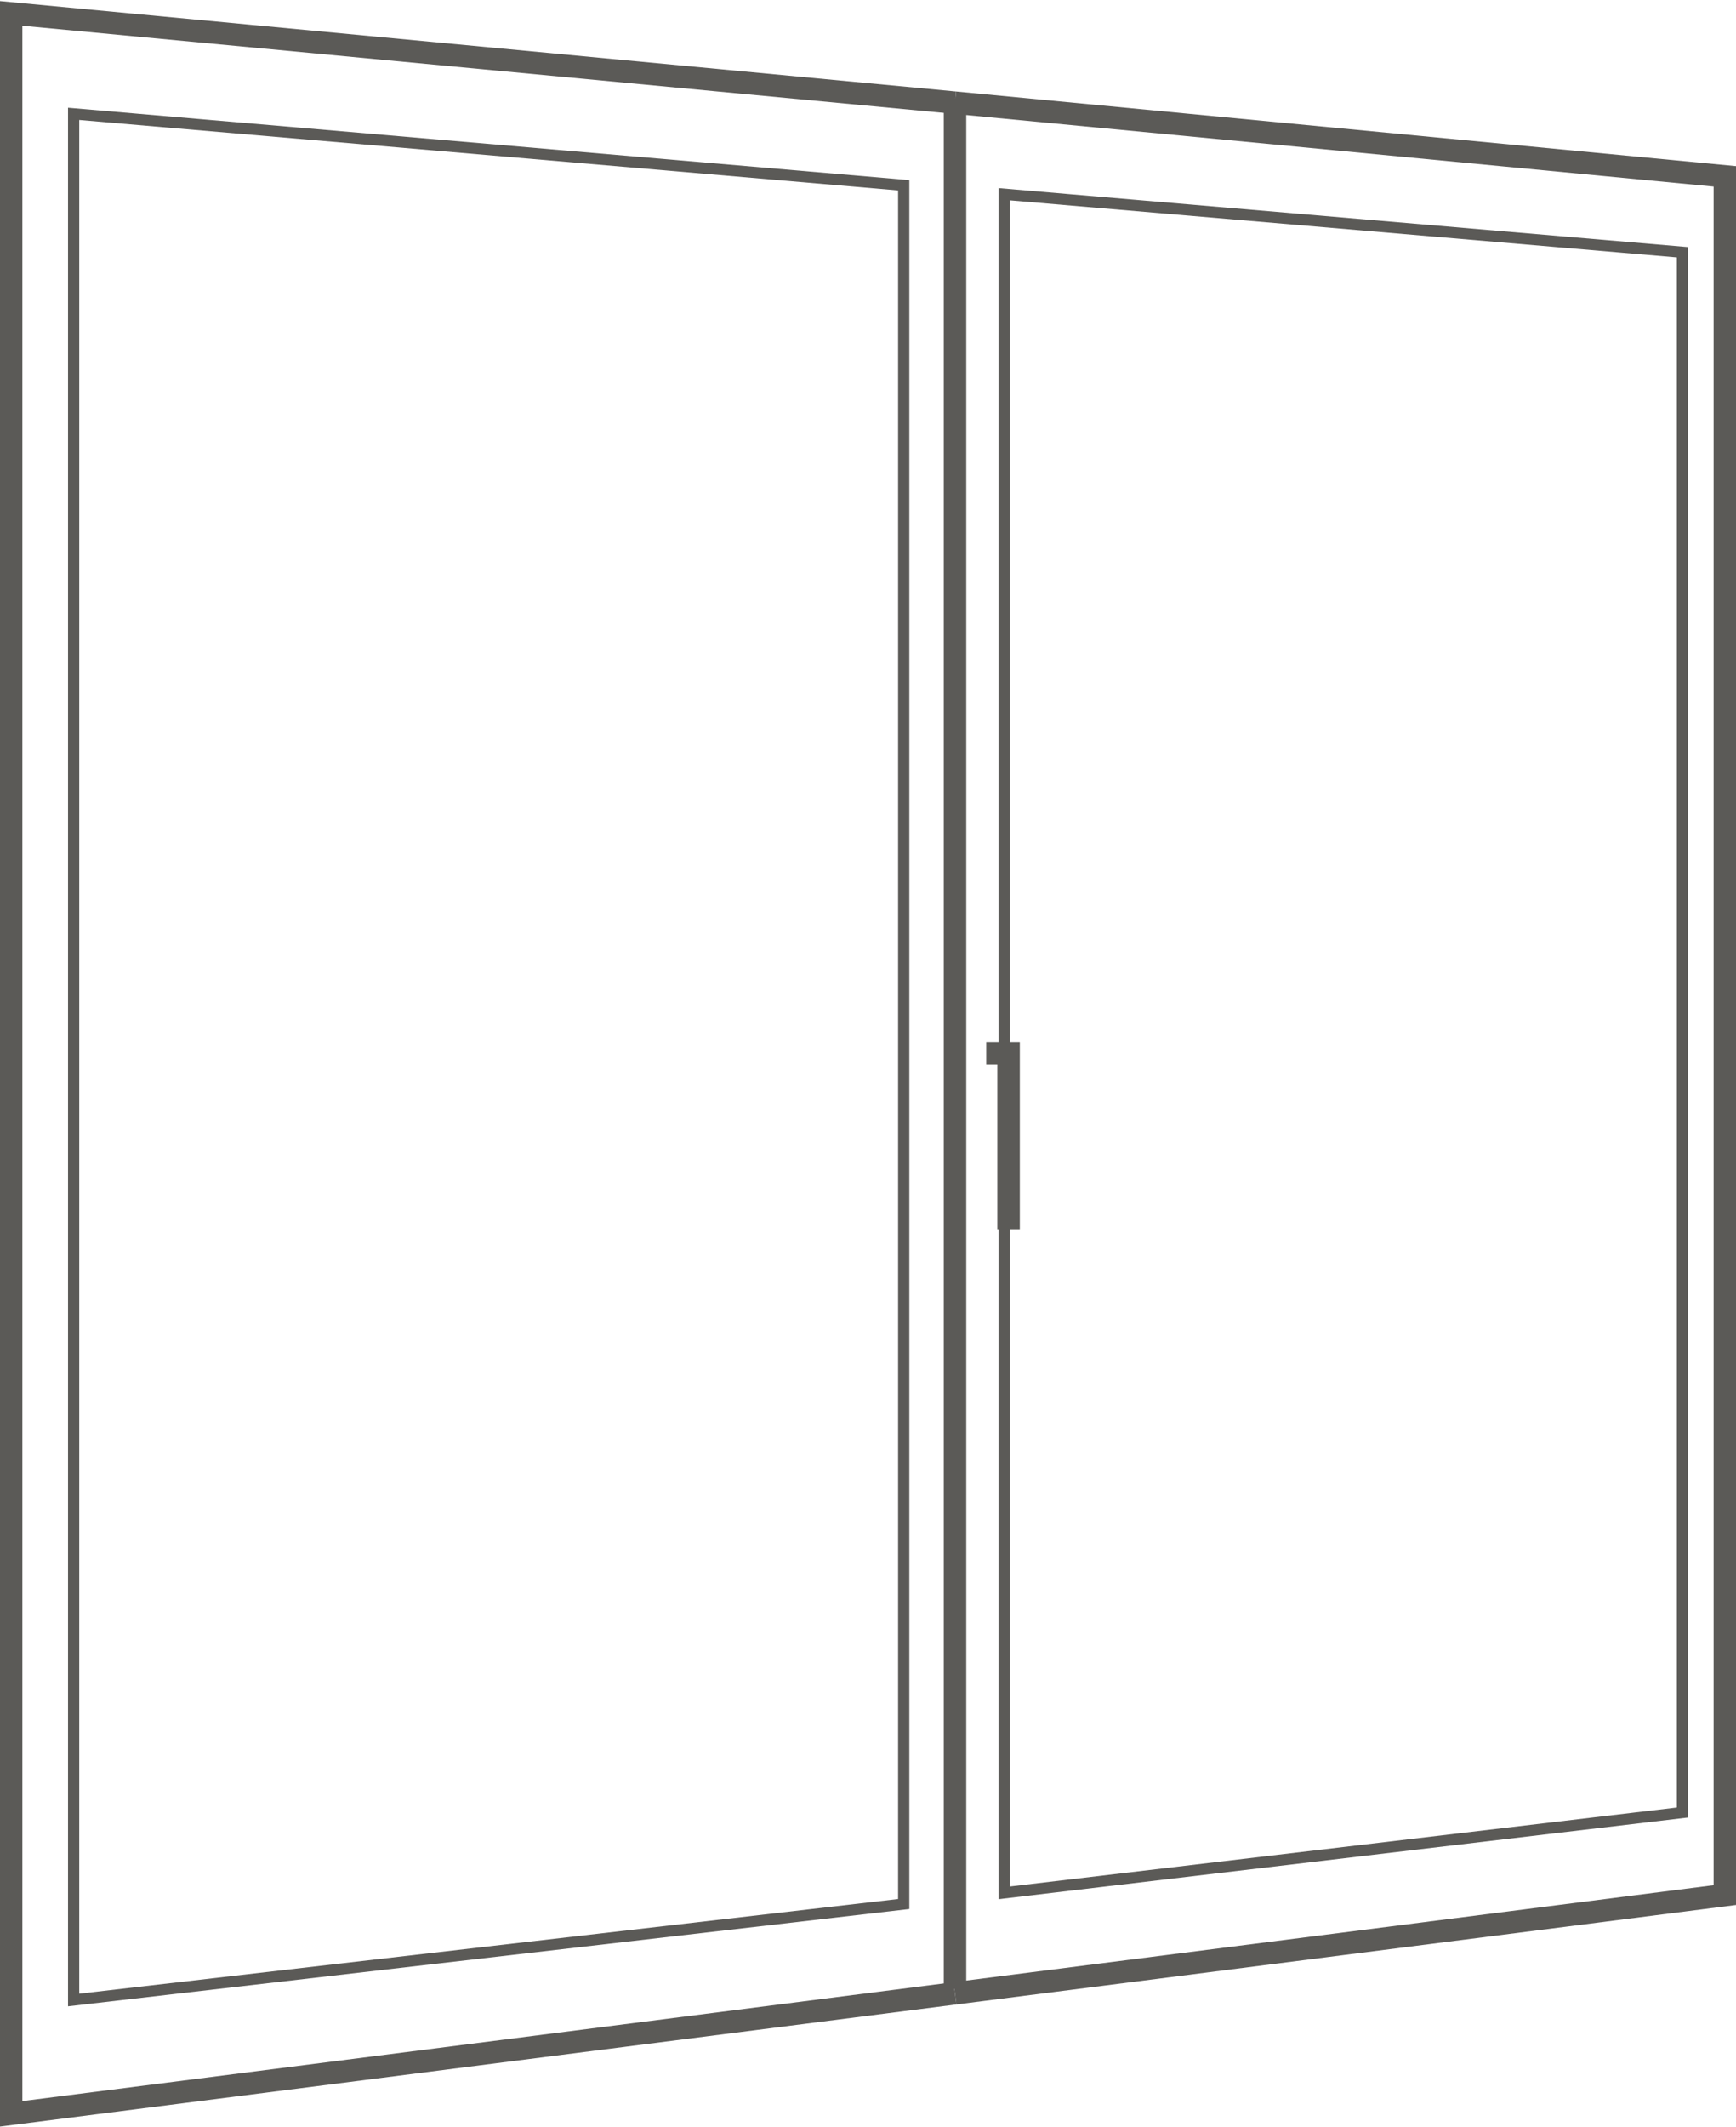
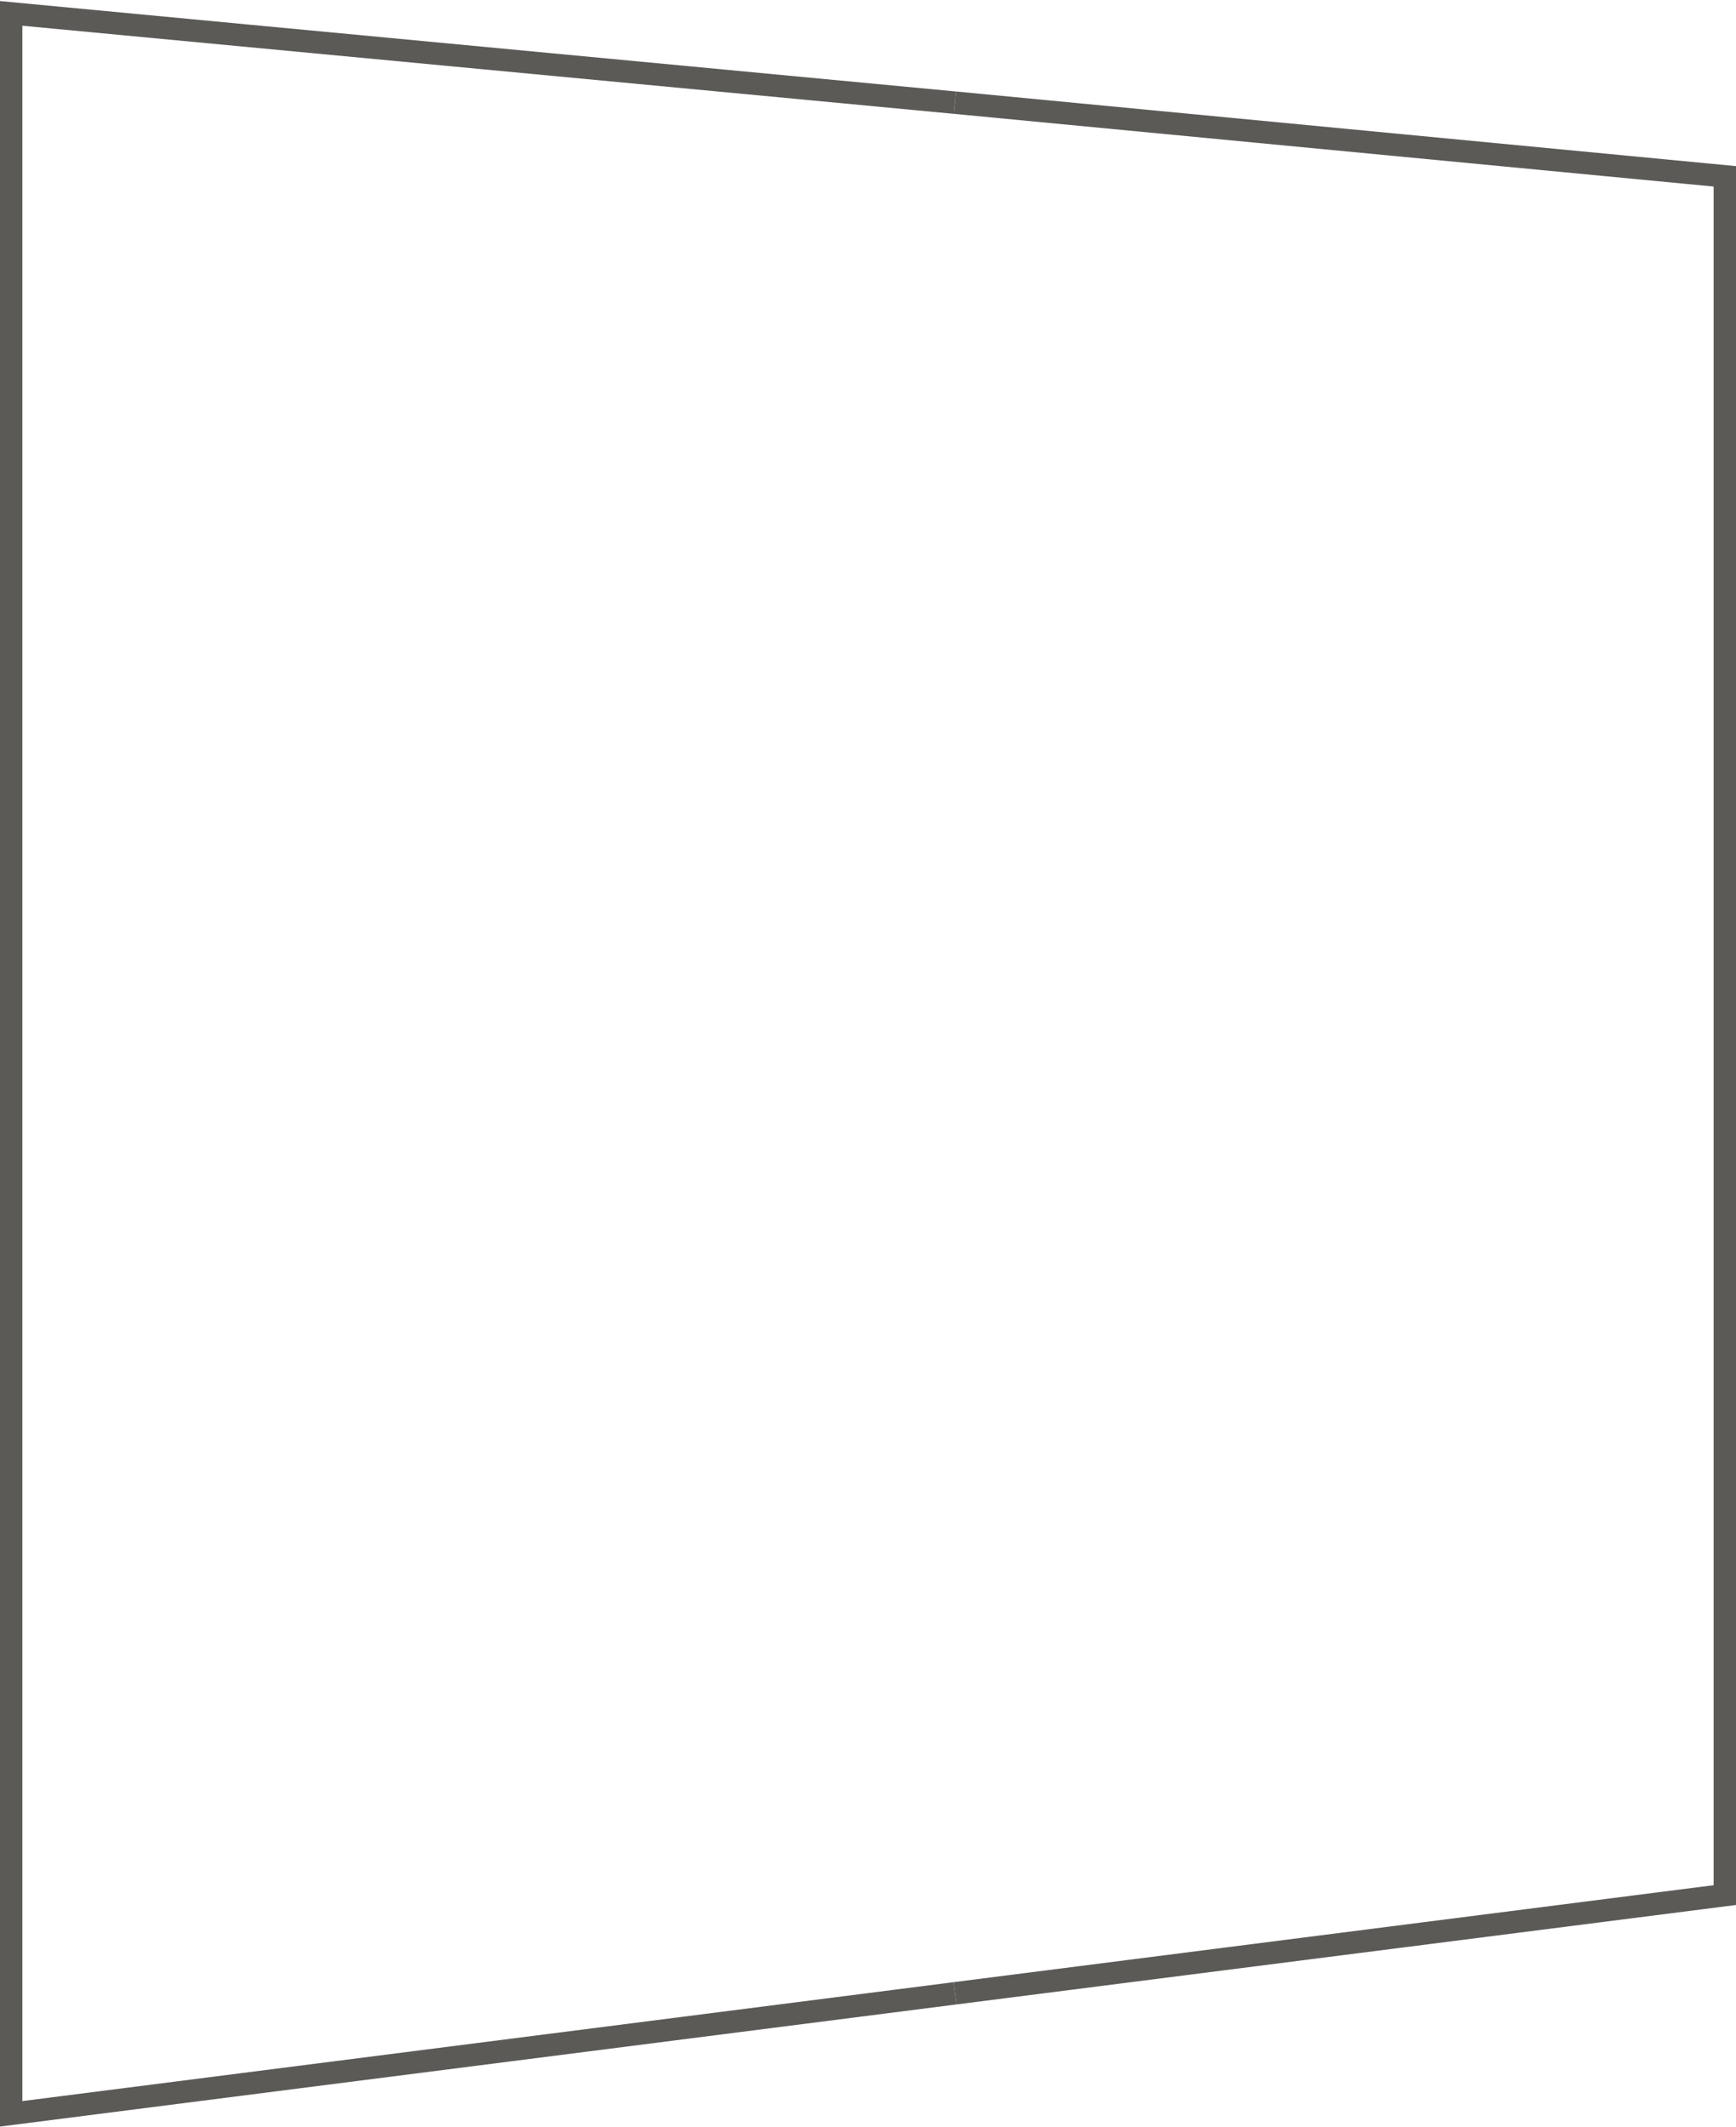
<svg xmlns="http://www.w3.org/2000/svg" version="1.1" id="Calque_1" x="0px" y="0px" viewBox="0 0 77.8 95.3" style="enable-background:new 0 0 77.8 95.3;" xml:space="preserve">
  <style type="text/css">.st0{fill:none;stroke:#5B5A57;stroke-width:1.006;stroke-miterlimit:10;} .st1{fill:none;stroke:#5B5A57;stroke-width:0.503;stroke-miterlimit:10;} .st2{fill:none;stroke:#5B5A57;stroke-width:1.006;}</style>
  <polyline class="st0" points="42.8,4.6 77.3,7.9 77.3,84.9 42.8,89.3" />
-   <polygon class="st1" points="75.4,11.3 45,8.7 45,84.8 75.4,81.2" />
  <polyline class="st0" points="42.8,4.6 0.5,0.6 0.5,94.7 42.8,89.3" />
-   <polygon class="st1" points="3.3,5.1 40.5,8.3 40.5,85.3 3.3,89.6" />
-   <line class="st0" x1="42.8" y1="89.1" x2="42.8" y2="4.4" />
-   <polyline class="st2" points="44.2,47.2 45.2,47.2 45.2,55.1" />
</svg>